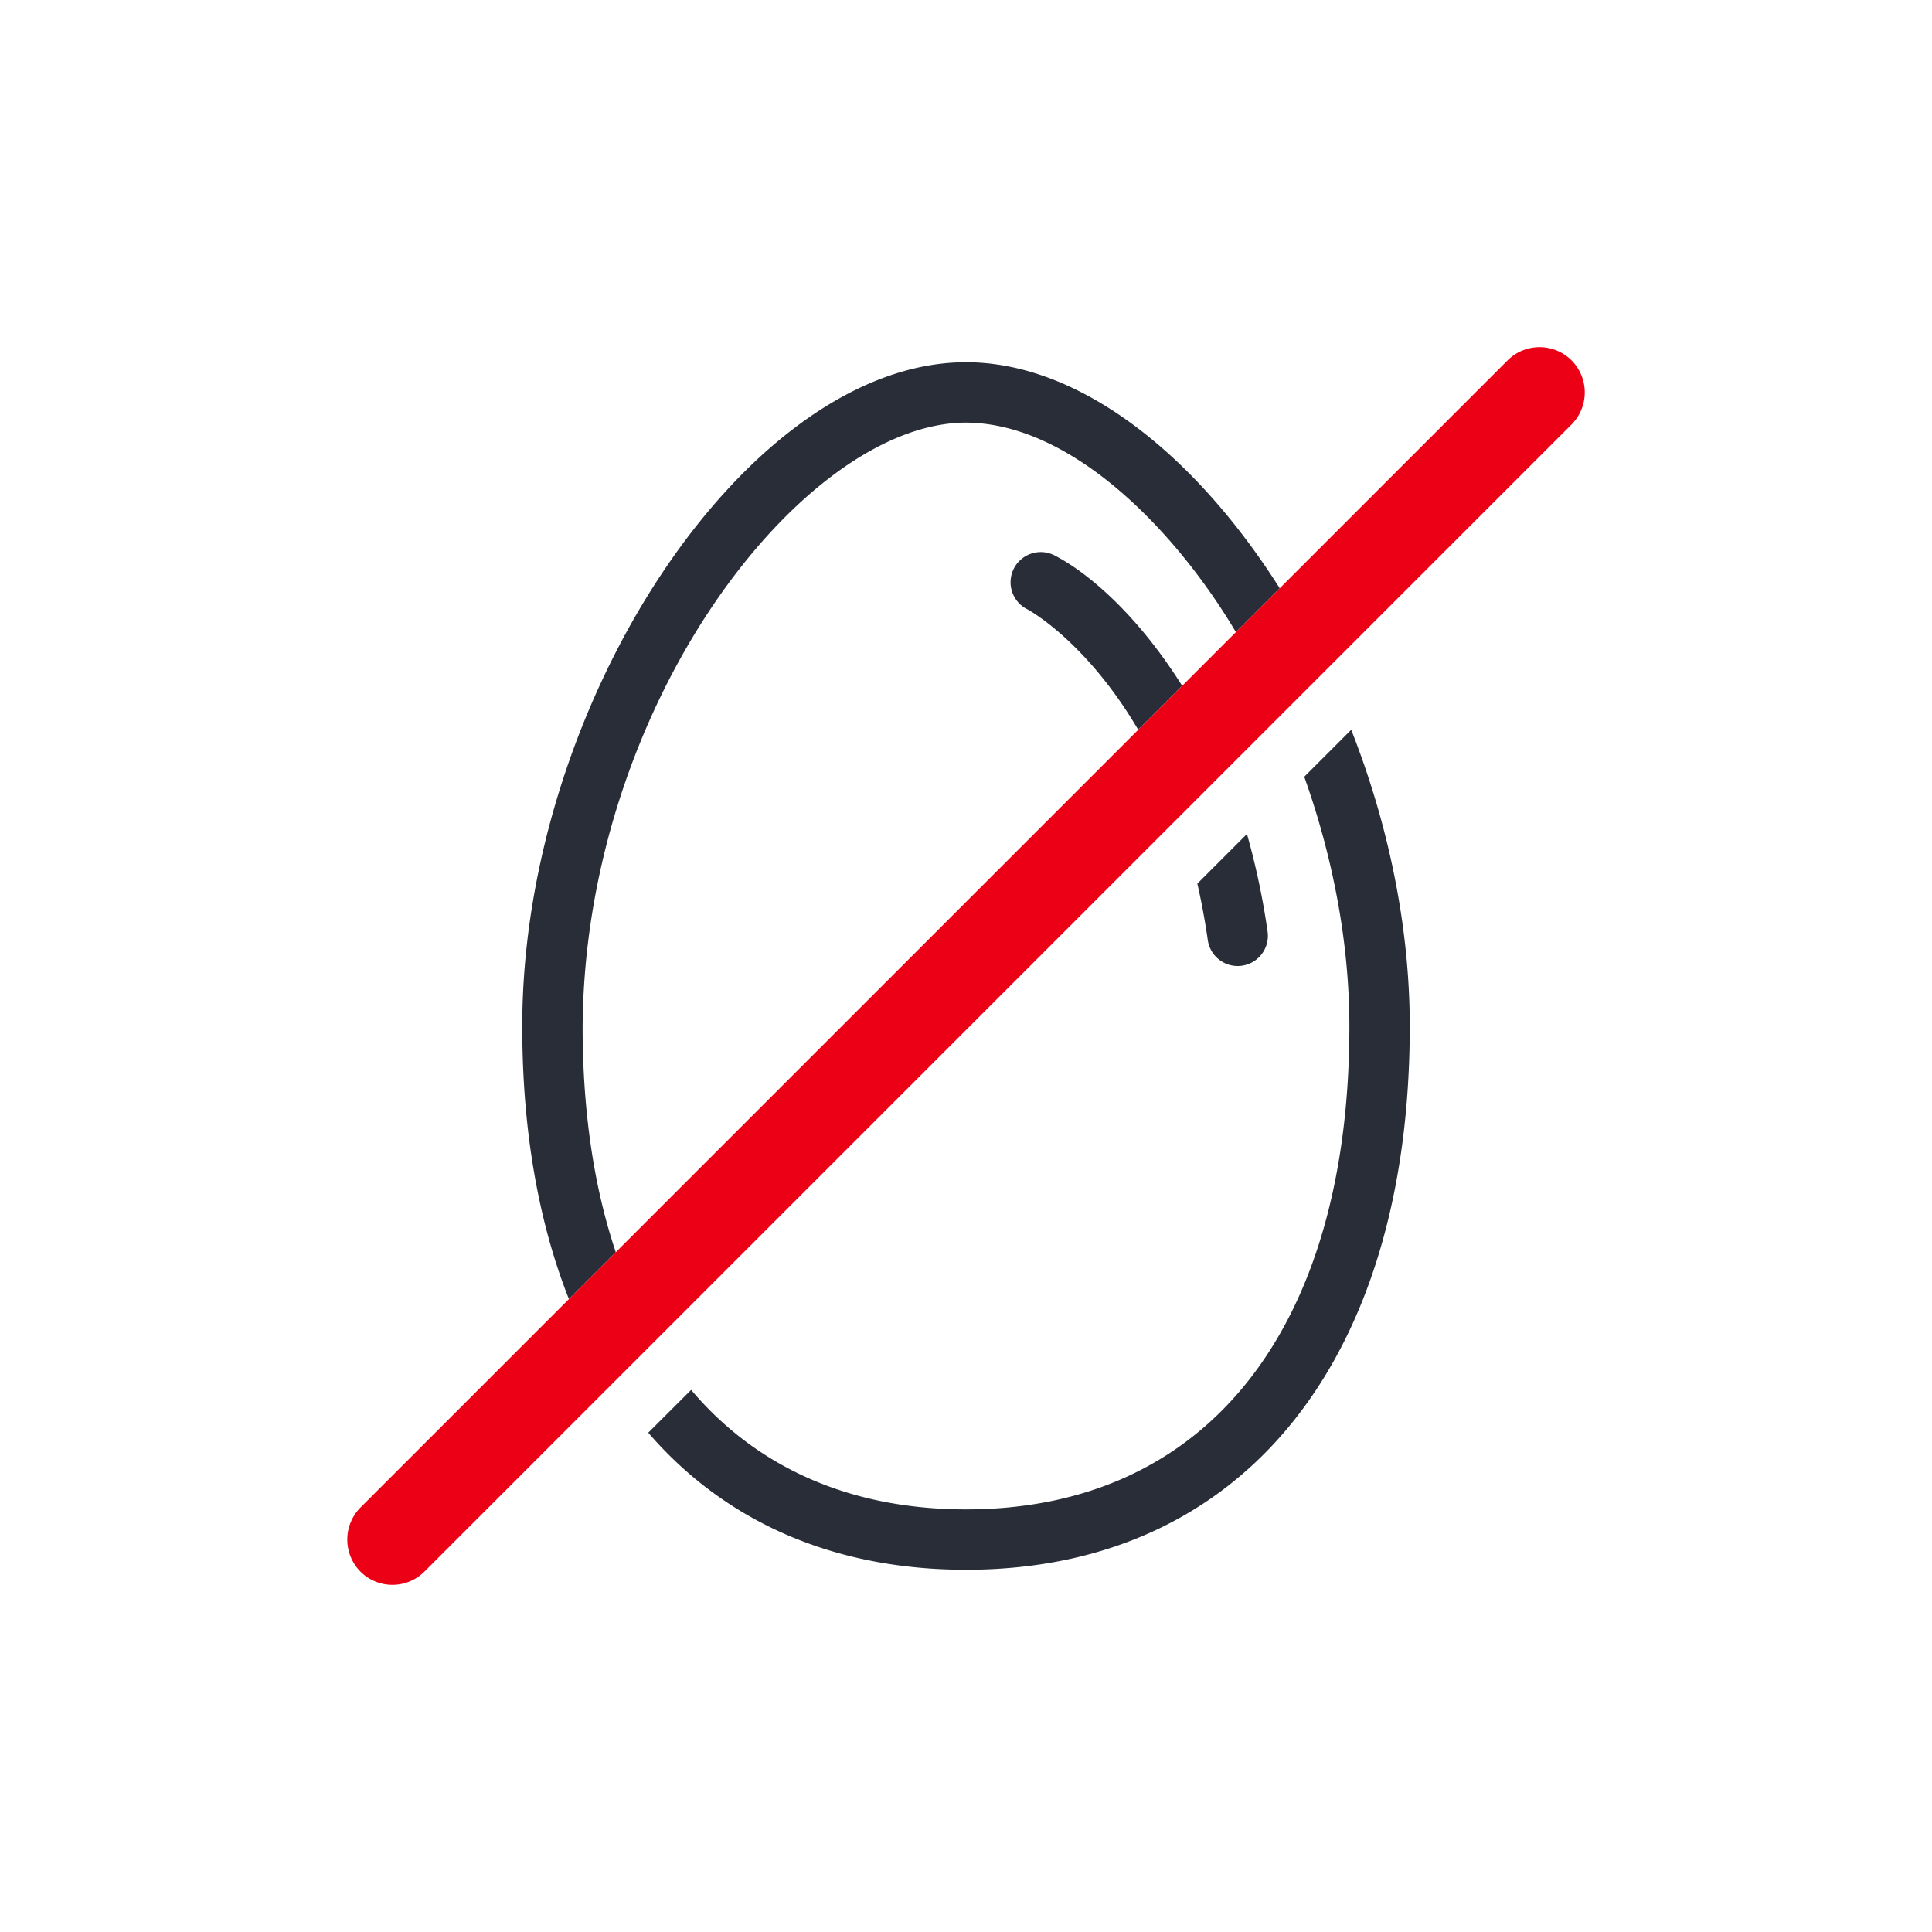
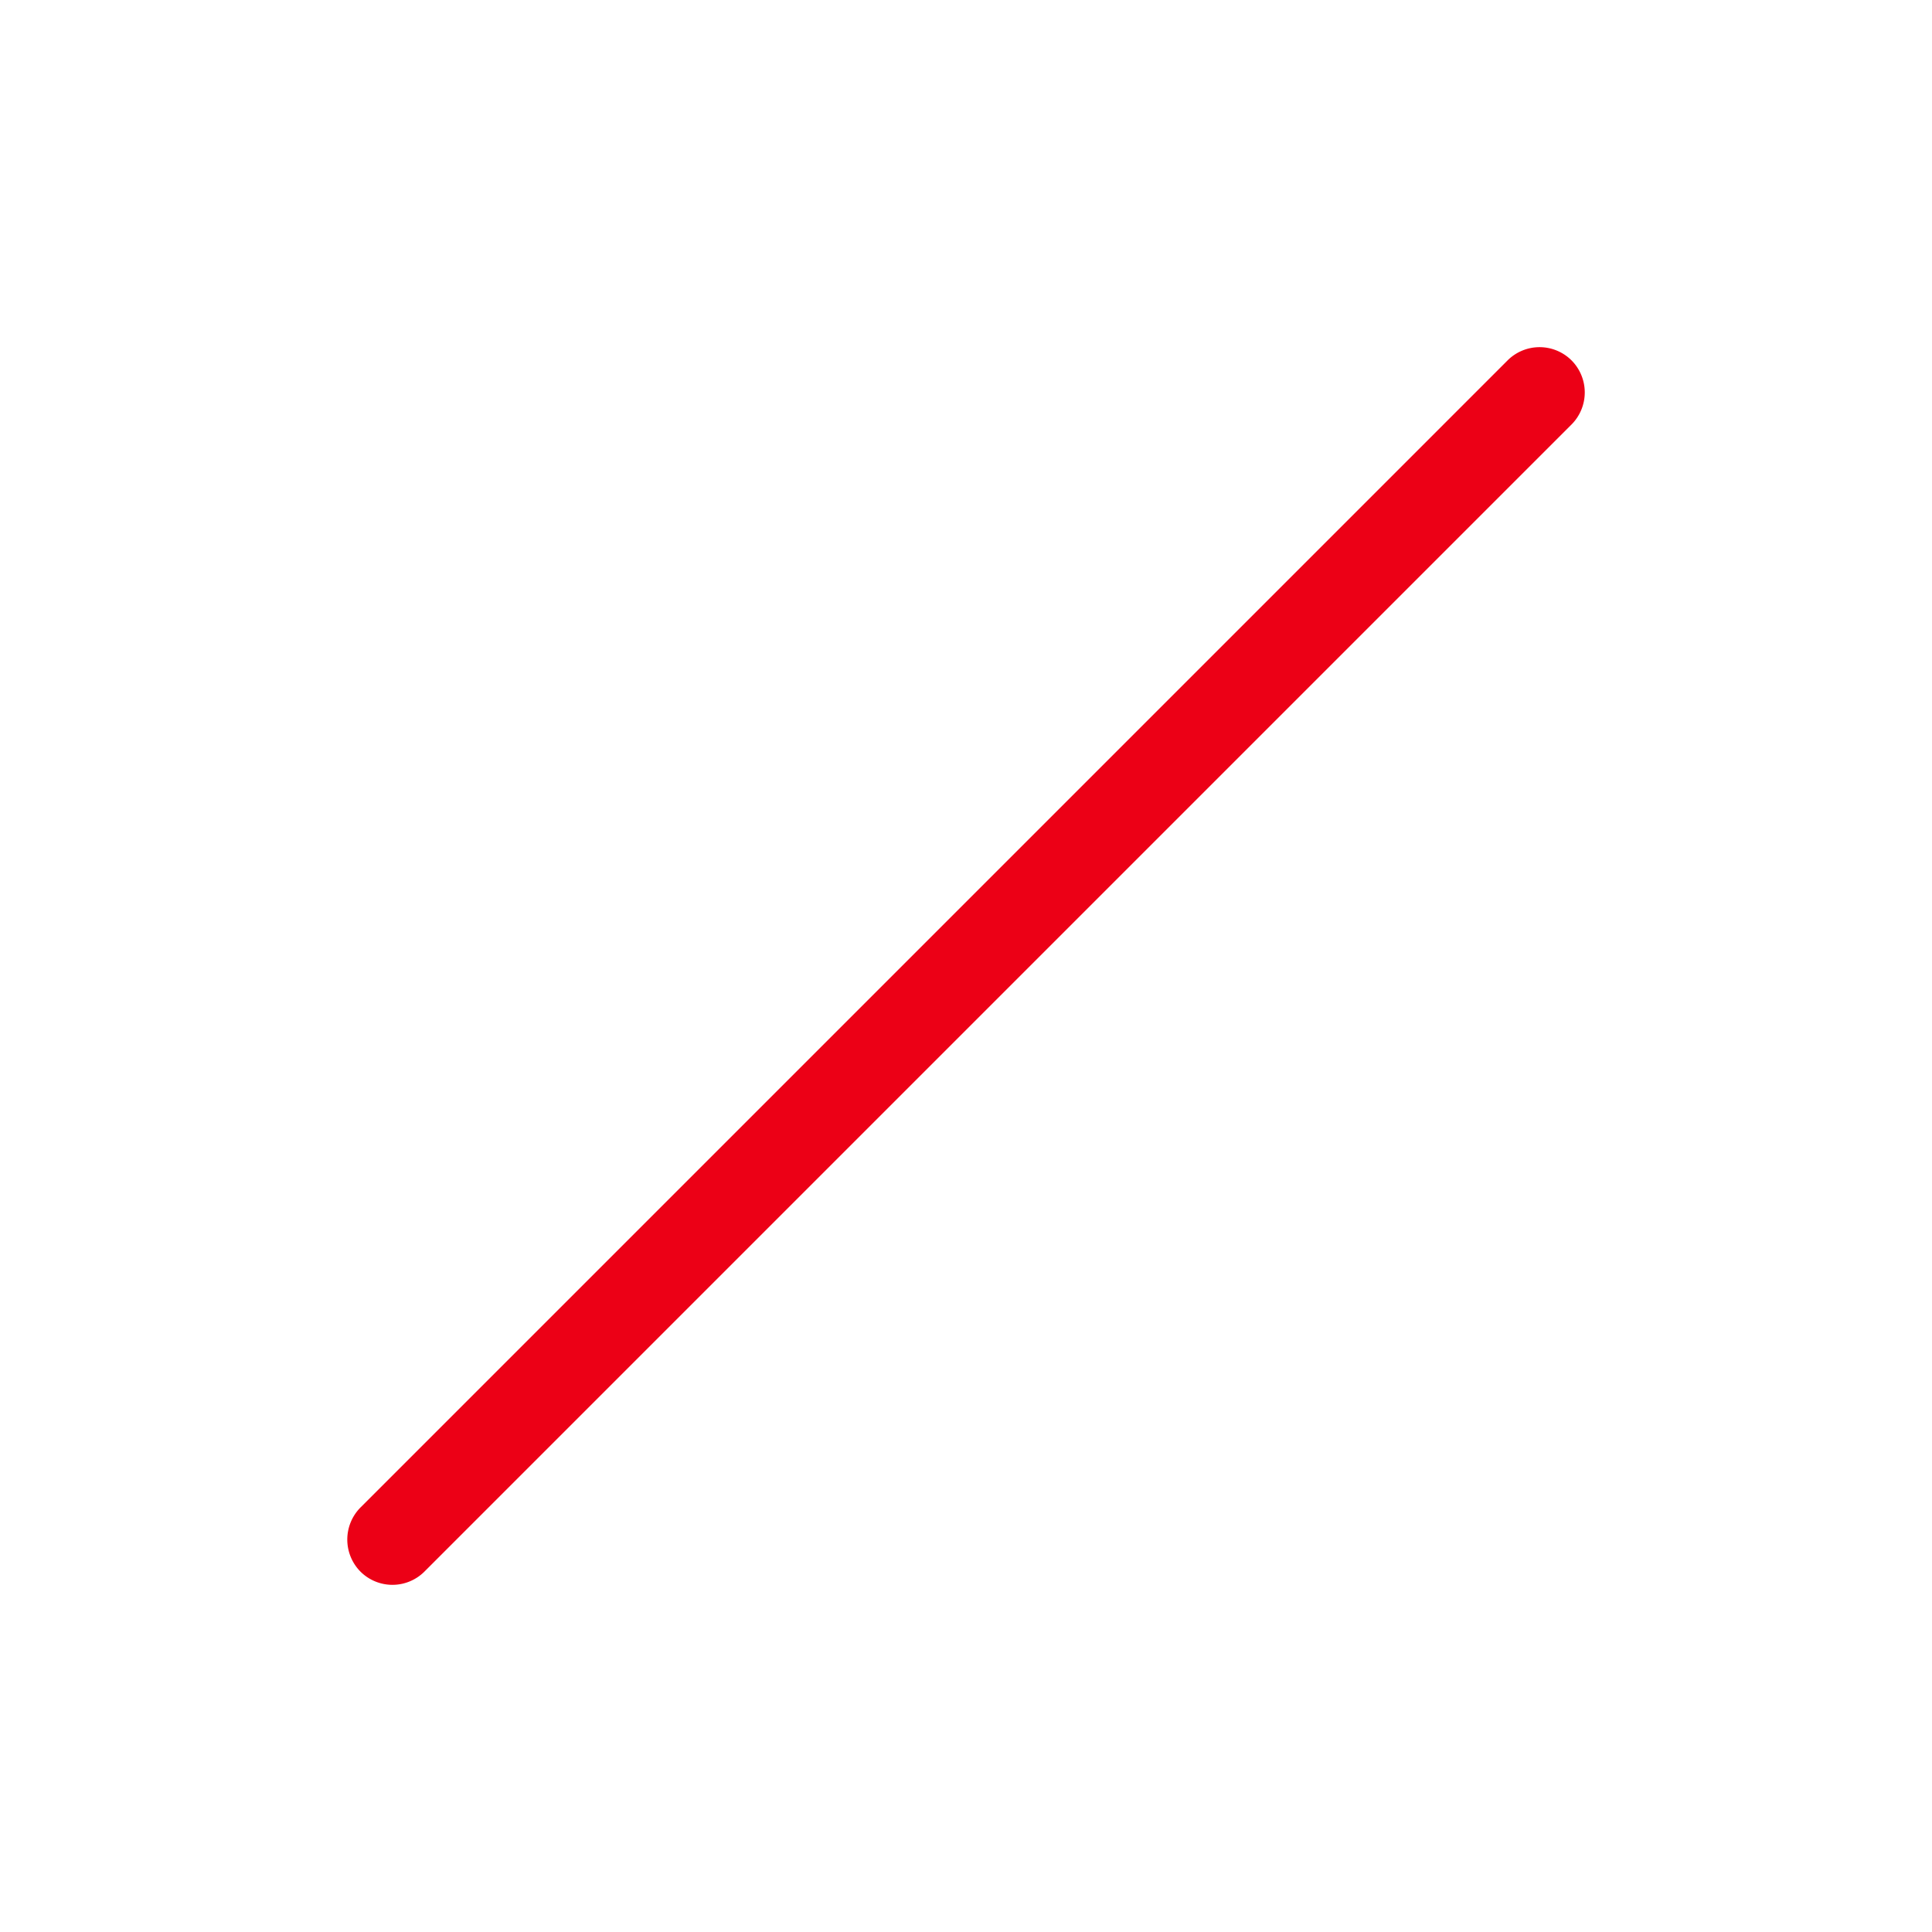
<svg xmlns="http://www.w3.org/2000/svg" id="food-egg-free" width="64" height="64" viewBox="0 0 64 64">
  <g fill="none" fill-rule="evenodd" class="symbols">
    <g class="icon-style" transform="translate(11.504 11.5)">
-       <path fill="#282D37" fill-rule="nonzero" d="M33.257 12.675c1.215 3.086 1.939 6.478 1.939 9.825 0 11.072-5.542 18-14.7 18-4.425 0-8.006-1.618-10.526-4.54l1.421-1.418c2.173 2.57 5.267 3.958 9.105 3.958 7.943 0 12.7-5.947 12.7-16 0-2.805-.56-5.645-1.495-8.269l1.556-1.556ZM20.496.5c3.753 0 7.583 3.047 10.393 7.487L29.437 9.44c-2.005-3.384-5.446-6.923-8.941-6.94-5.376.004-12.624 9.297-12.7 20 0 2.834.378 5.341 1.099 7.481l-1.553 1.553c-1.011-2.556-1.546-5.595-1.546-9.034 0-10.762 7.492-22 14.7-22Zm9.307 15.627a24.68 24.68 0 0 1 .683 3.23 1 1 0 0 1-1.98.286c-.094-.65-.21-1.274-.346-1.872l1.643-1.644Zm-6.346-9.214c.984.51 2.64 1.826 4.2 4.305l-1.456 1.456c-1.573-2.676-3.304-3.786-3.666-3.987a1 1 0 1 1 .922-1.774Z" class="base" />
      <path fill="#EC0016" d="M38.435.44a1.5 1.5 0 0 1 2.122 0 1.506 1.506 0 0 1 0 2.12l-38 38a1.5 1.5 0 0 1-2.122 0 1.51 1.51 0 0 1 0-2.12l38-38Z" class="pulse" />
    </g>
  </g>
</svg>